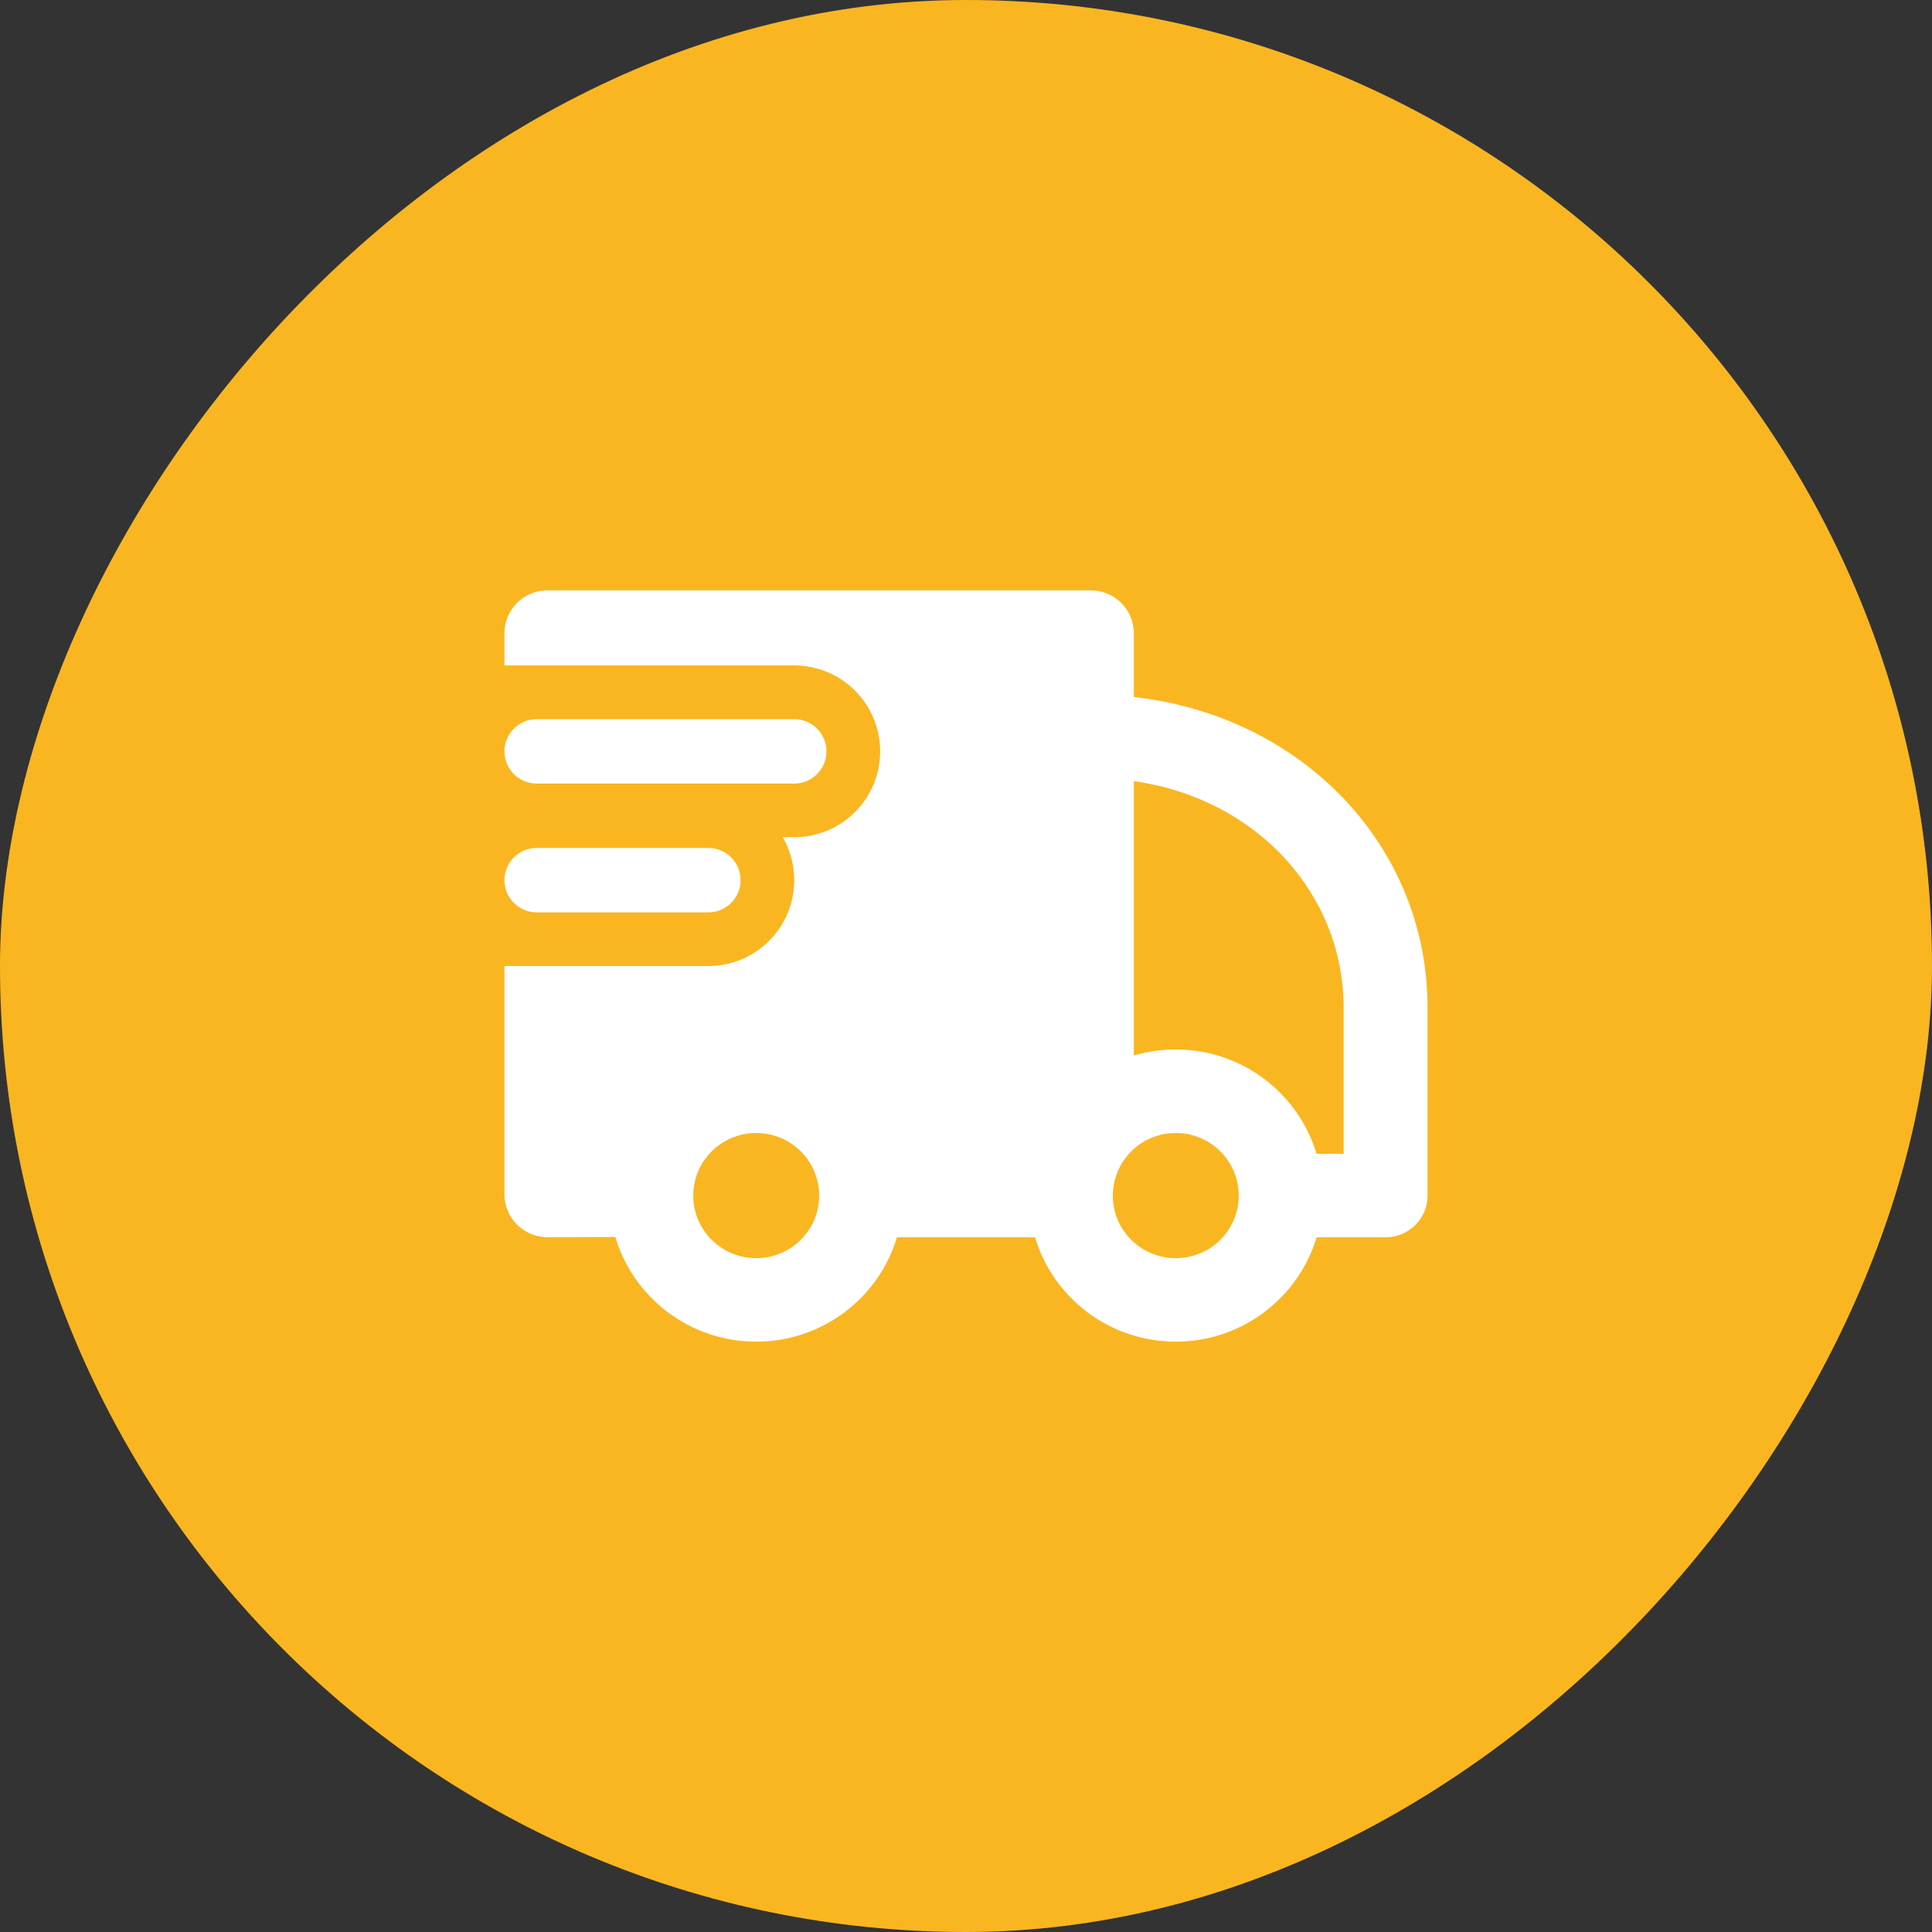
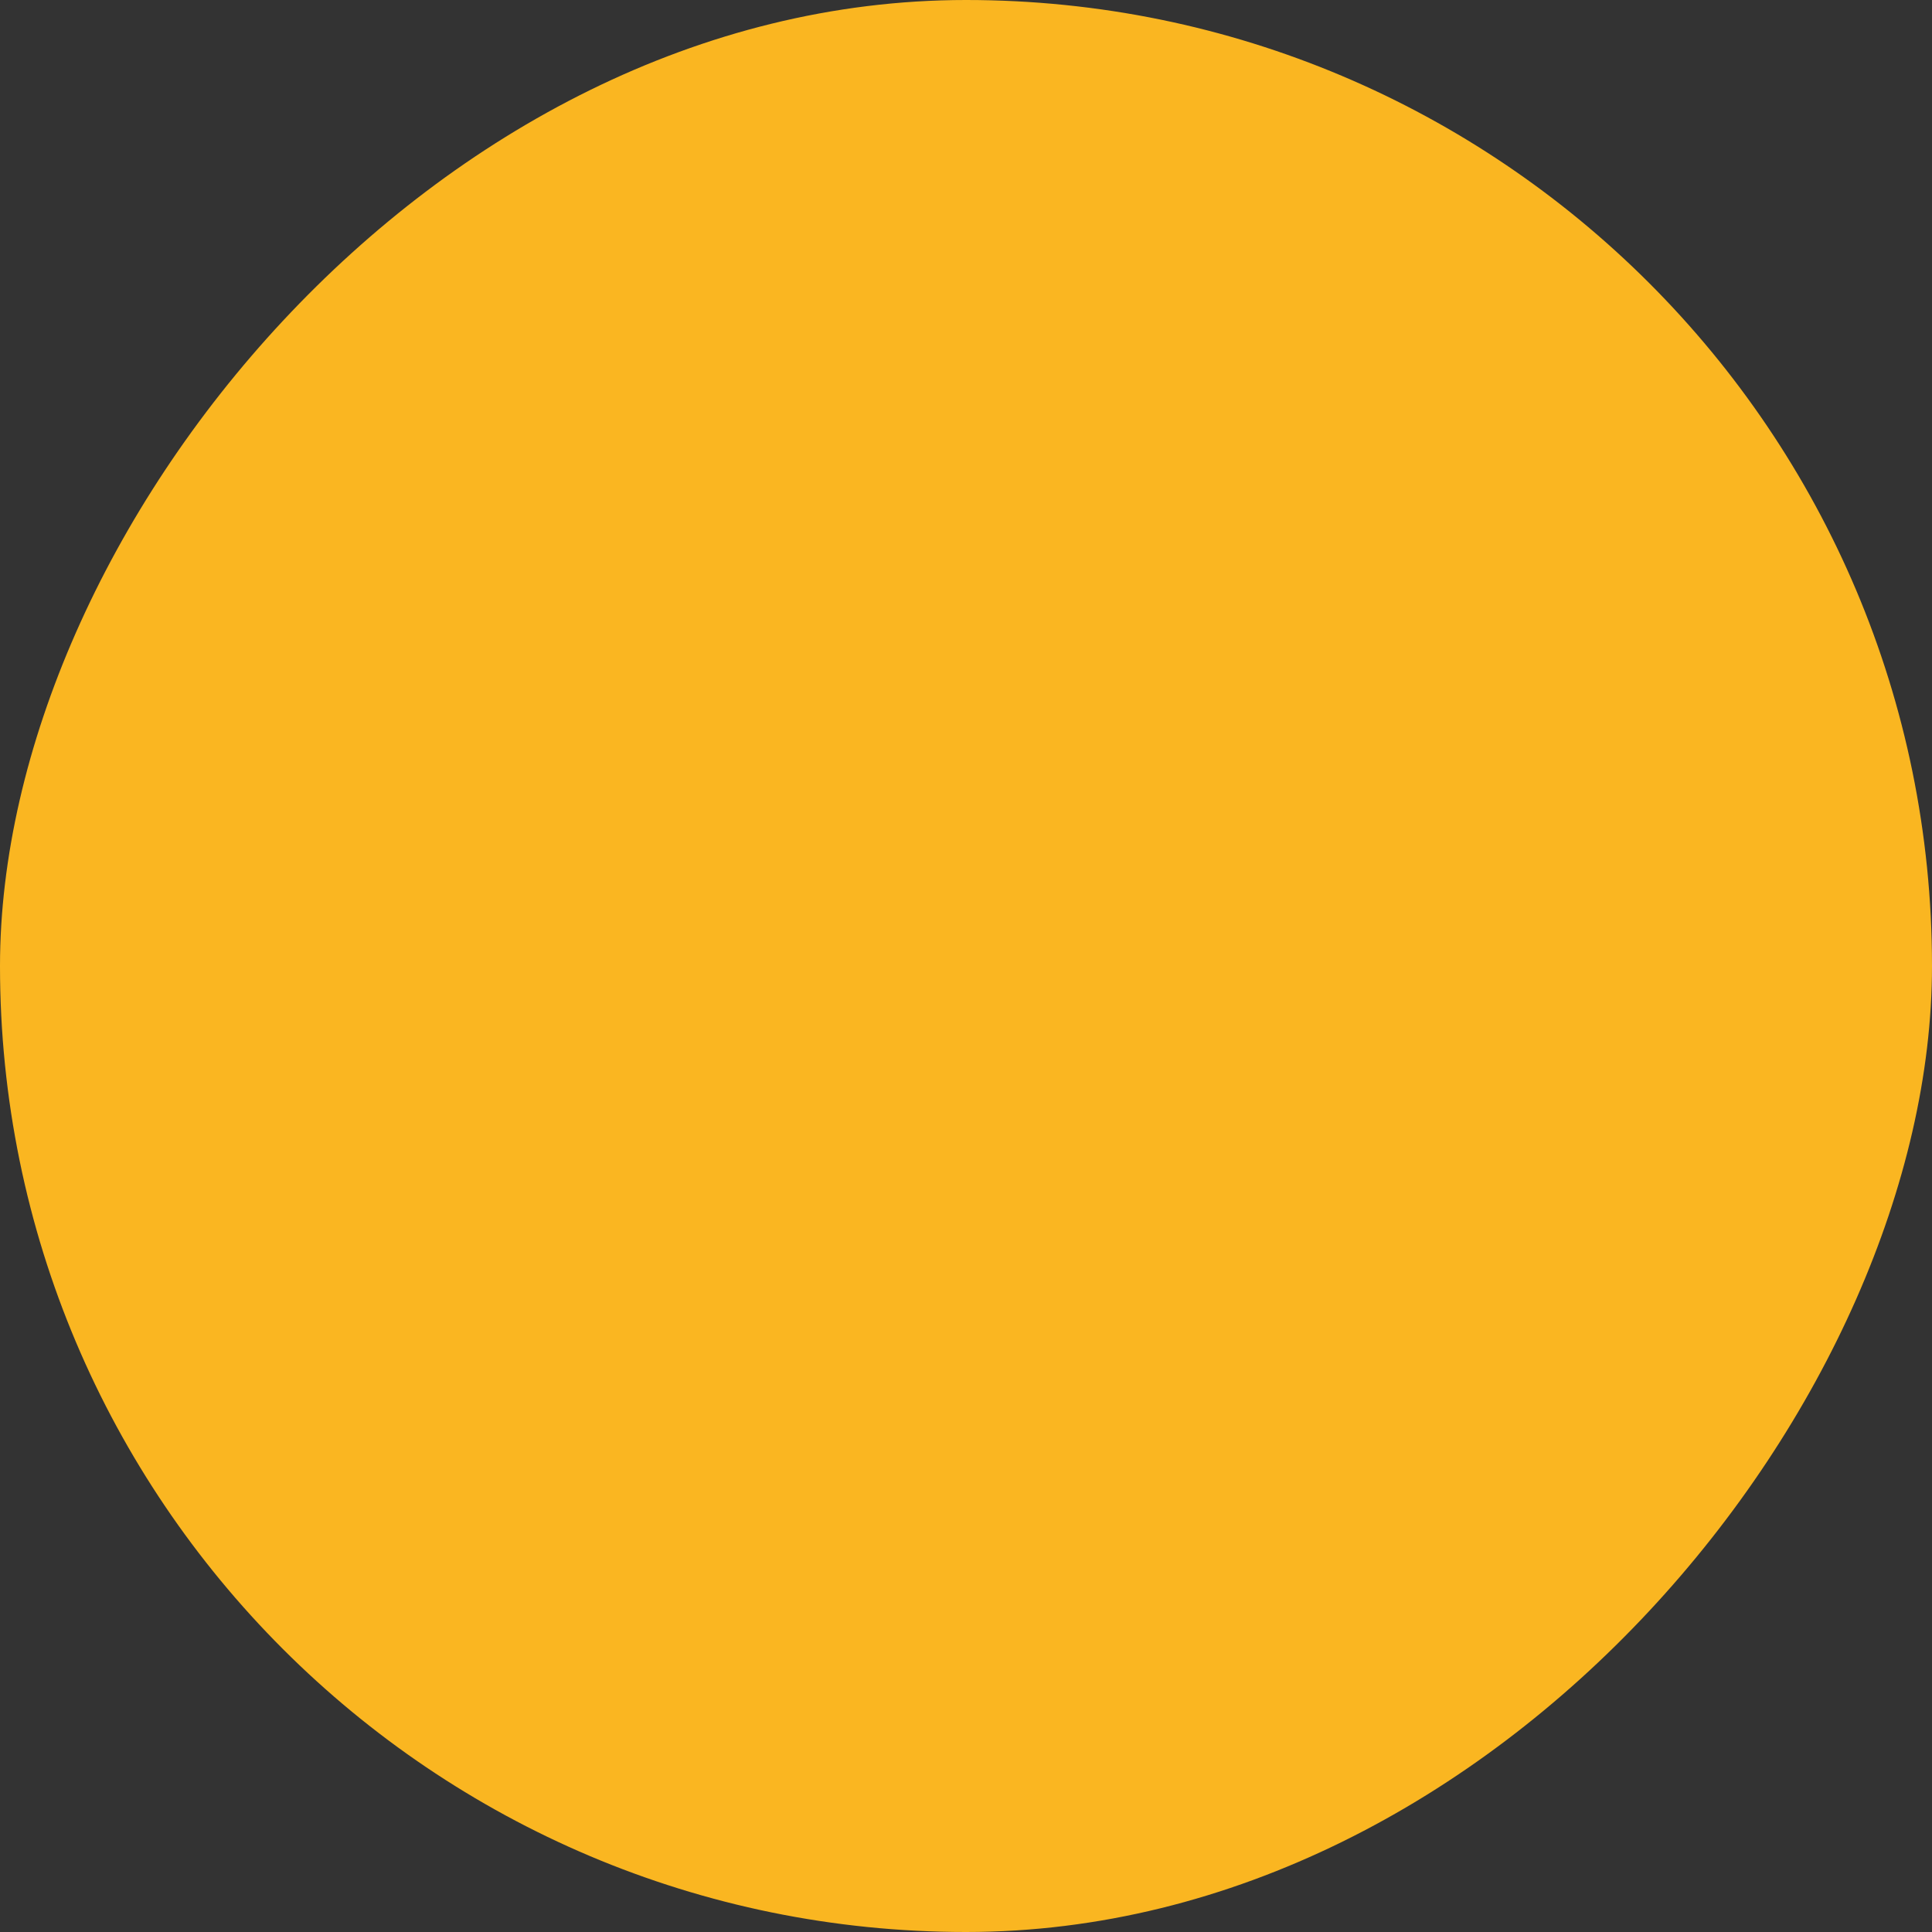
<svg xmlns="http://www.w3.org/2000/svg" width="30" height="30" viewBox="0 0 30 30" fill="none">
  <rect x="0" y="0" width="30" height="30" fill="#333333" stroke="none" />
  <rect width="30" height="30" rx="15" transform="matrix(-1 0 0 1 30 0)" fill="#FAB621" />
-   <path fill-rule="evenodd" clip-rule="evenodd" d="M7.833 11.667C7.833 11.39 8.057 11.167 8.333 11.167H12.333C12.61 11.167 12.833 11.39 12.833 11.667C12.833 11.943 12.61 12.167 12.333 12.167H8.333C8.057 12.167 7.833 11.943 7.833 11.667ZM7.833 13.667C7.833 13.39 8.057 13.167 8.333 13.167H11C11.276 13.167 11.5 13.39 11.5 13.667C11.5 13.943 11.276 14.167 11 14.167H8.333C8.057 14.167 7.833 13.943 7.833 13.667Z" fill="white" />
-   <path fill-rule="evenodd" clip-rule="evenodd" d="M7.833 10.333V9.833C7.833 9.465 8.132 9.167 8.5 9.167H16.939C17.308 9.167 17.606 9.465 17.606 9.833V10.823C20.215 11.114 22.167 13.132 22.167 15.648V18.565C22.167 18.923 21.875 19.213 21.515 19.213H20.444C20.163 20.15 19.291 20.833 18.258 20.833C17.225 20.833 16.352 20.15 16.072 19.213H13.928C13.648 20.15 12.775 20.833 11.742 20.833C10.708 20.833 9.834 20.148 9.555 19.208L8.502 19.211C8.133 19.212 7.833 18.913 7.833 18.544V15H11C11.736 15 12.333 14.403 12.333 13.667C12.333 13.424 12.268 13.196 12.155 13H12.333C13.07 13 13.667 12.403 13.667 11.667C13.667 10.93 13.07 10.333 12.333 10.333H7.833ZM17.606 16.39V12.129C19.542 12.406 20.864 13.905 20.864 15.648V17.917H20.444C20.163 16.98 19.291 16.296 18.258 16.296C18.031 16.296 17.813 16.329 17.606 16.39ZM17.471 17.988C17.474 17.984 17.478 17.979 17.481 17.975C17.66 17.742 17.941 17.593 18.258 17.593C18.797 17.593 19.235 18.028 19.235 18.565C19.235 19.102 18.797 19.537 18.258 19.537C17.718 19.537 17.28 19.102 17.28 18.565C17.28 18.349 17.351 18.15 17.471 17.988ZM10.765 18.565C10.765 18.028 11.203 17.593 11.743 17.593C12.282 17.593 12.72 18.028 12.72 18.565C12.72 19.102 12.282 19.537 11.743 19.537C11.203 19.537 10.765 19.102 10.765 18.565Z" fill="white" />
</svg>